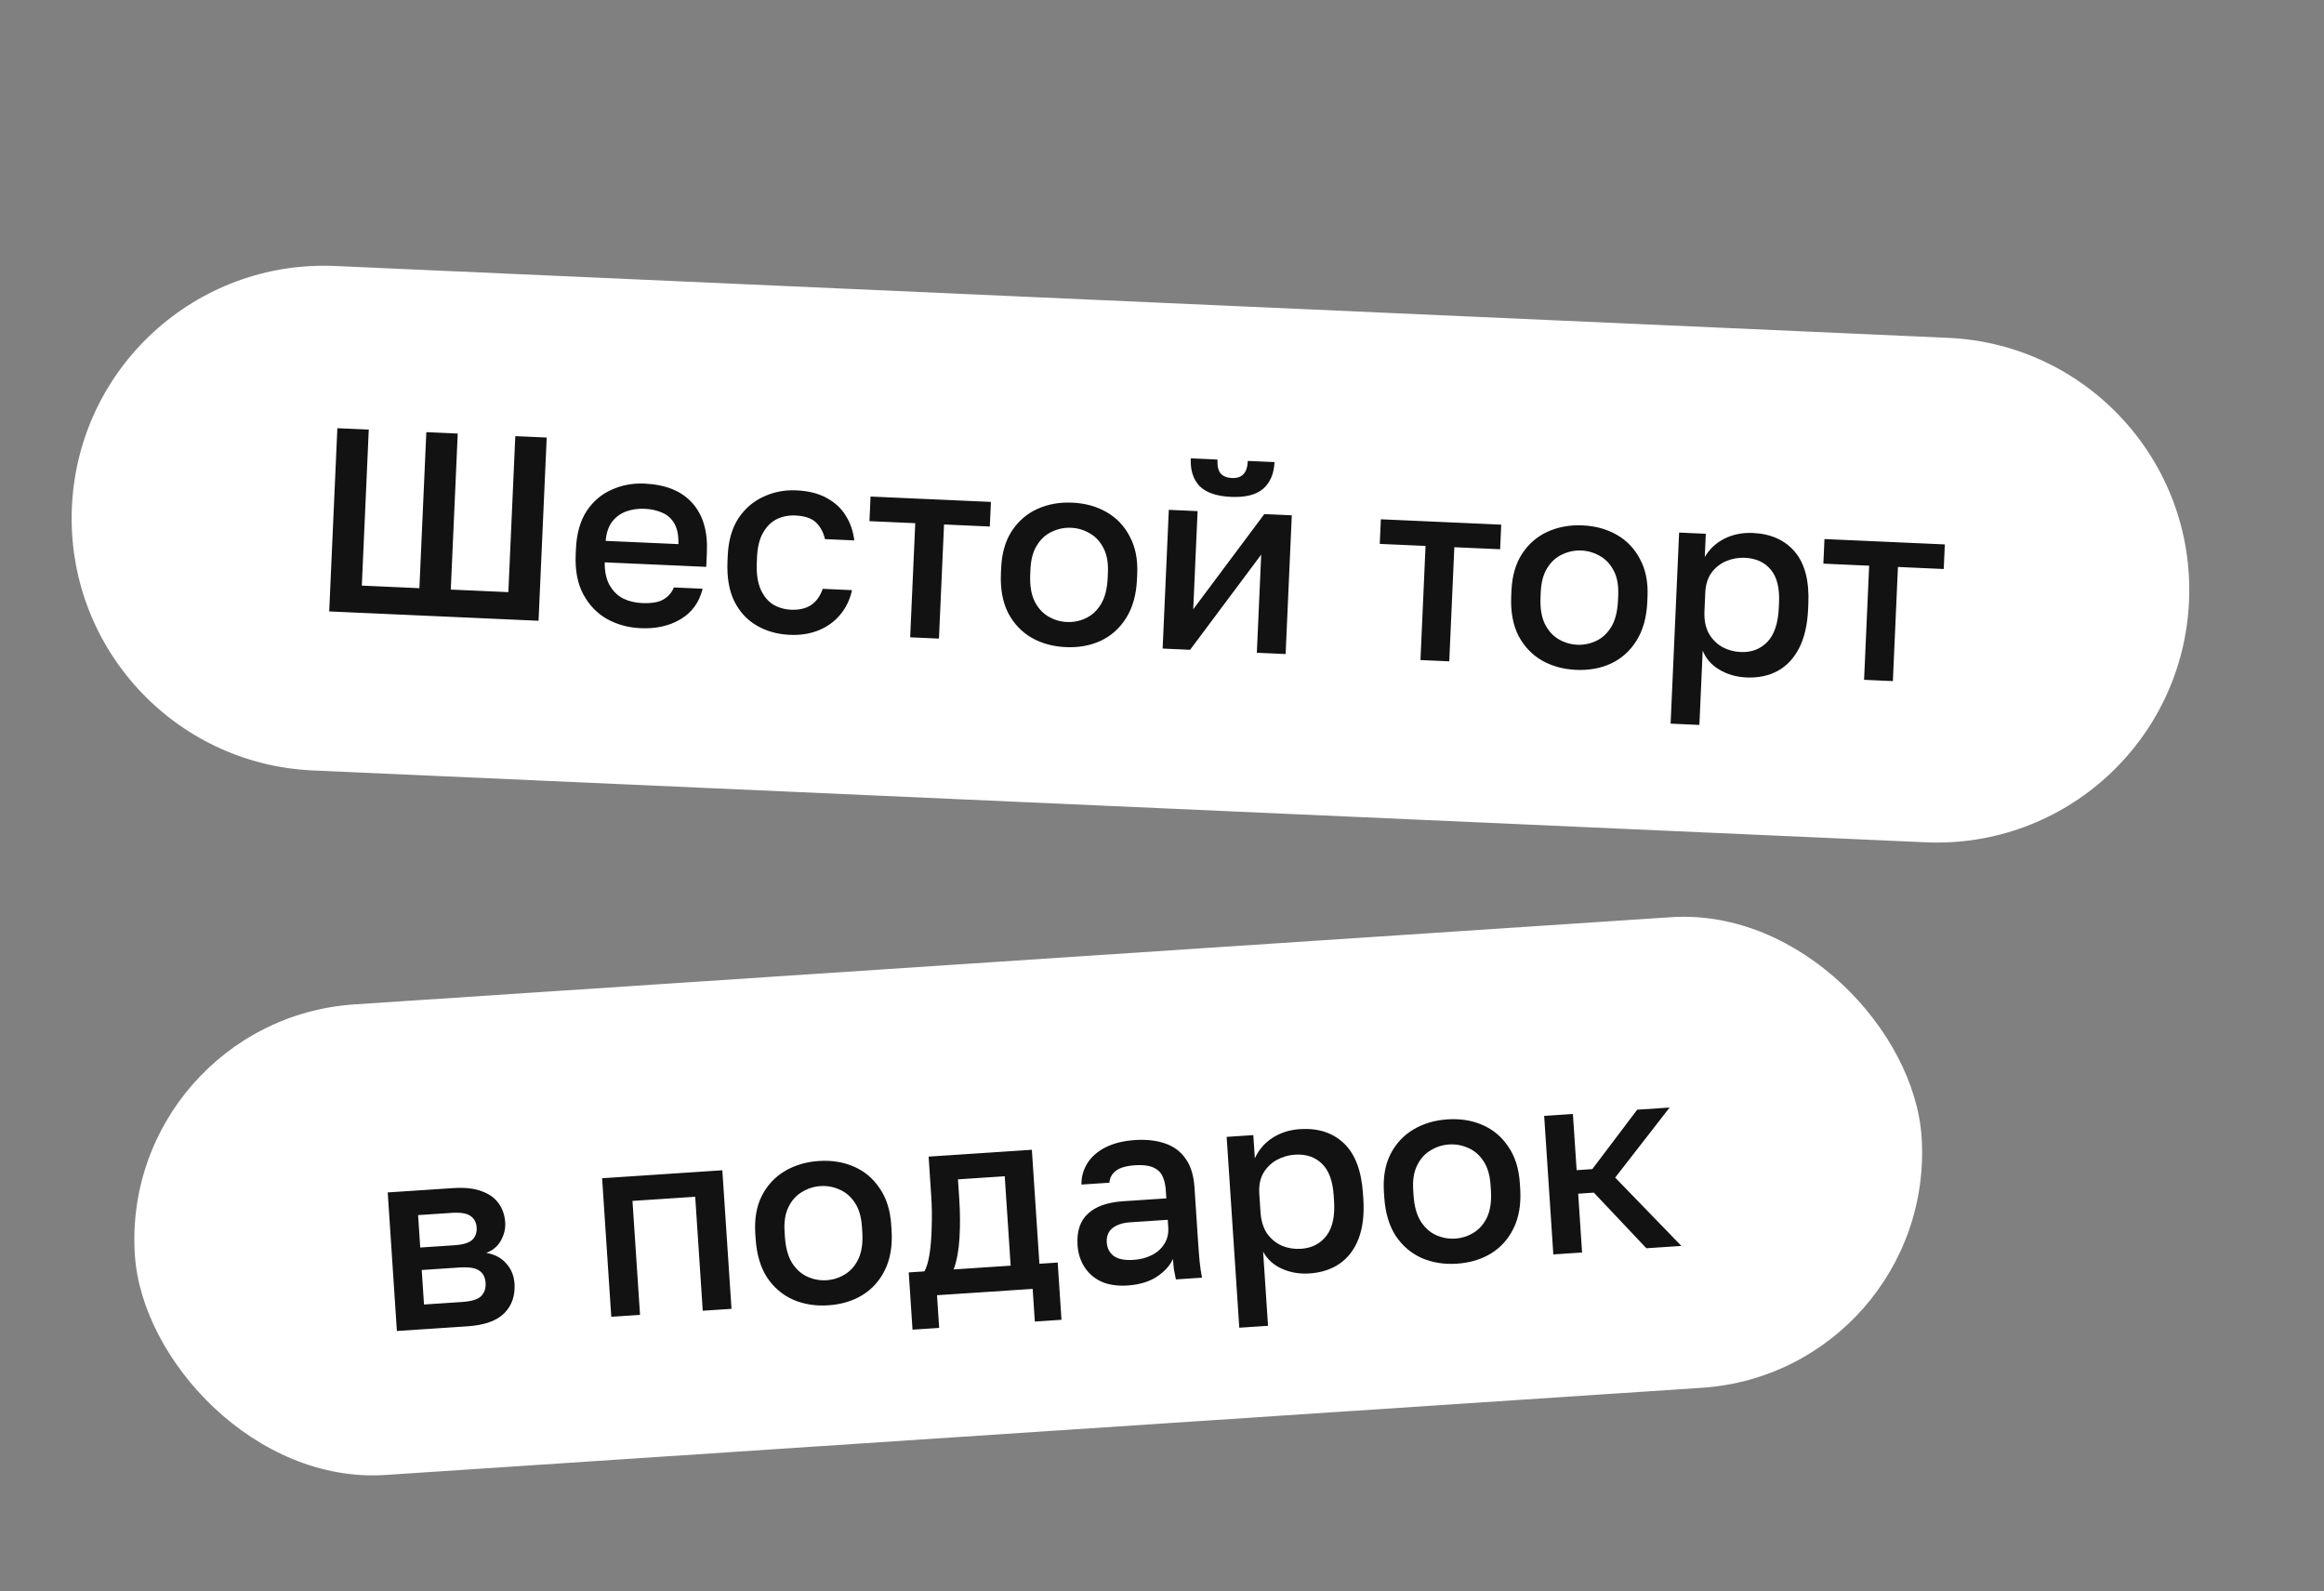
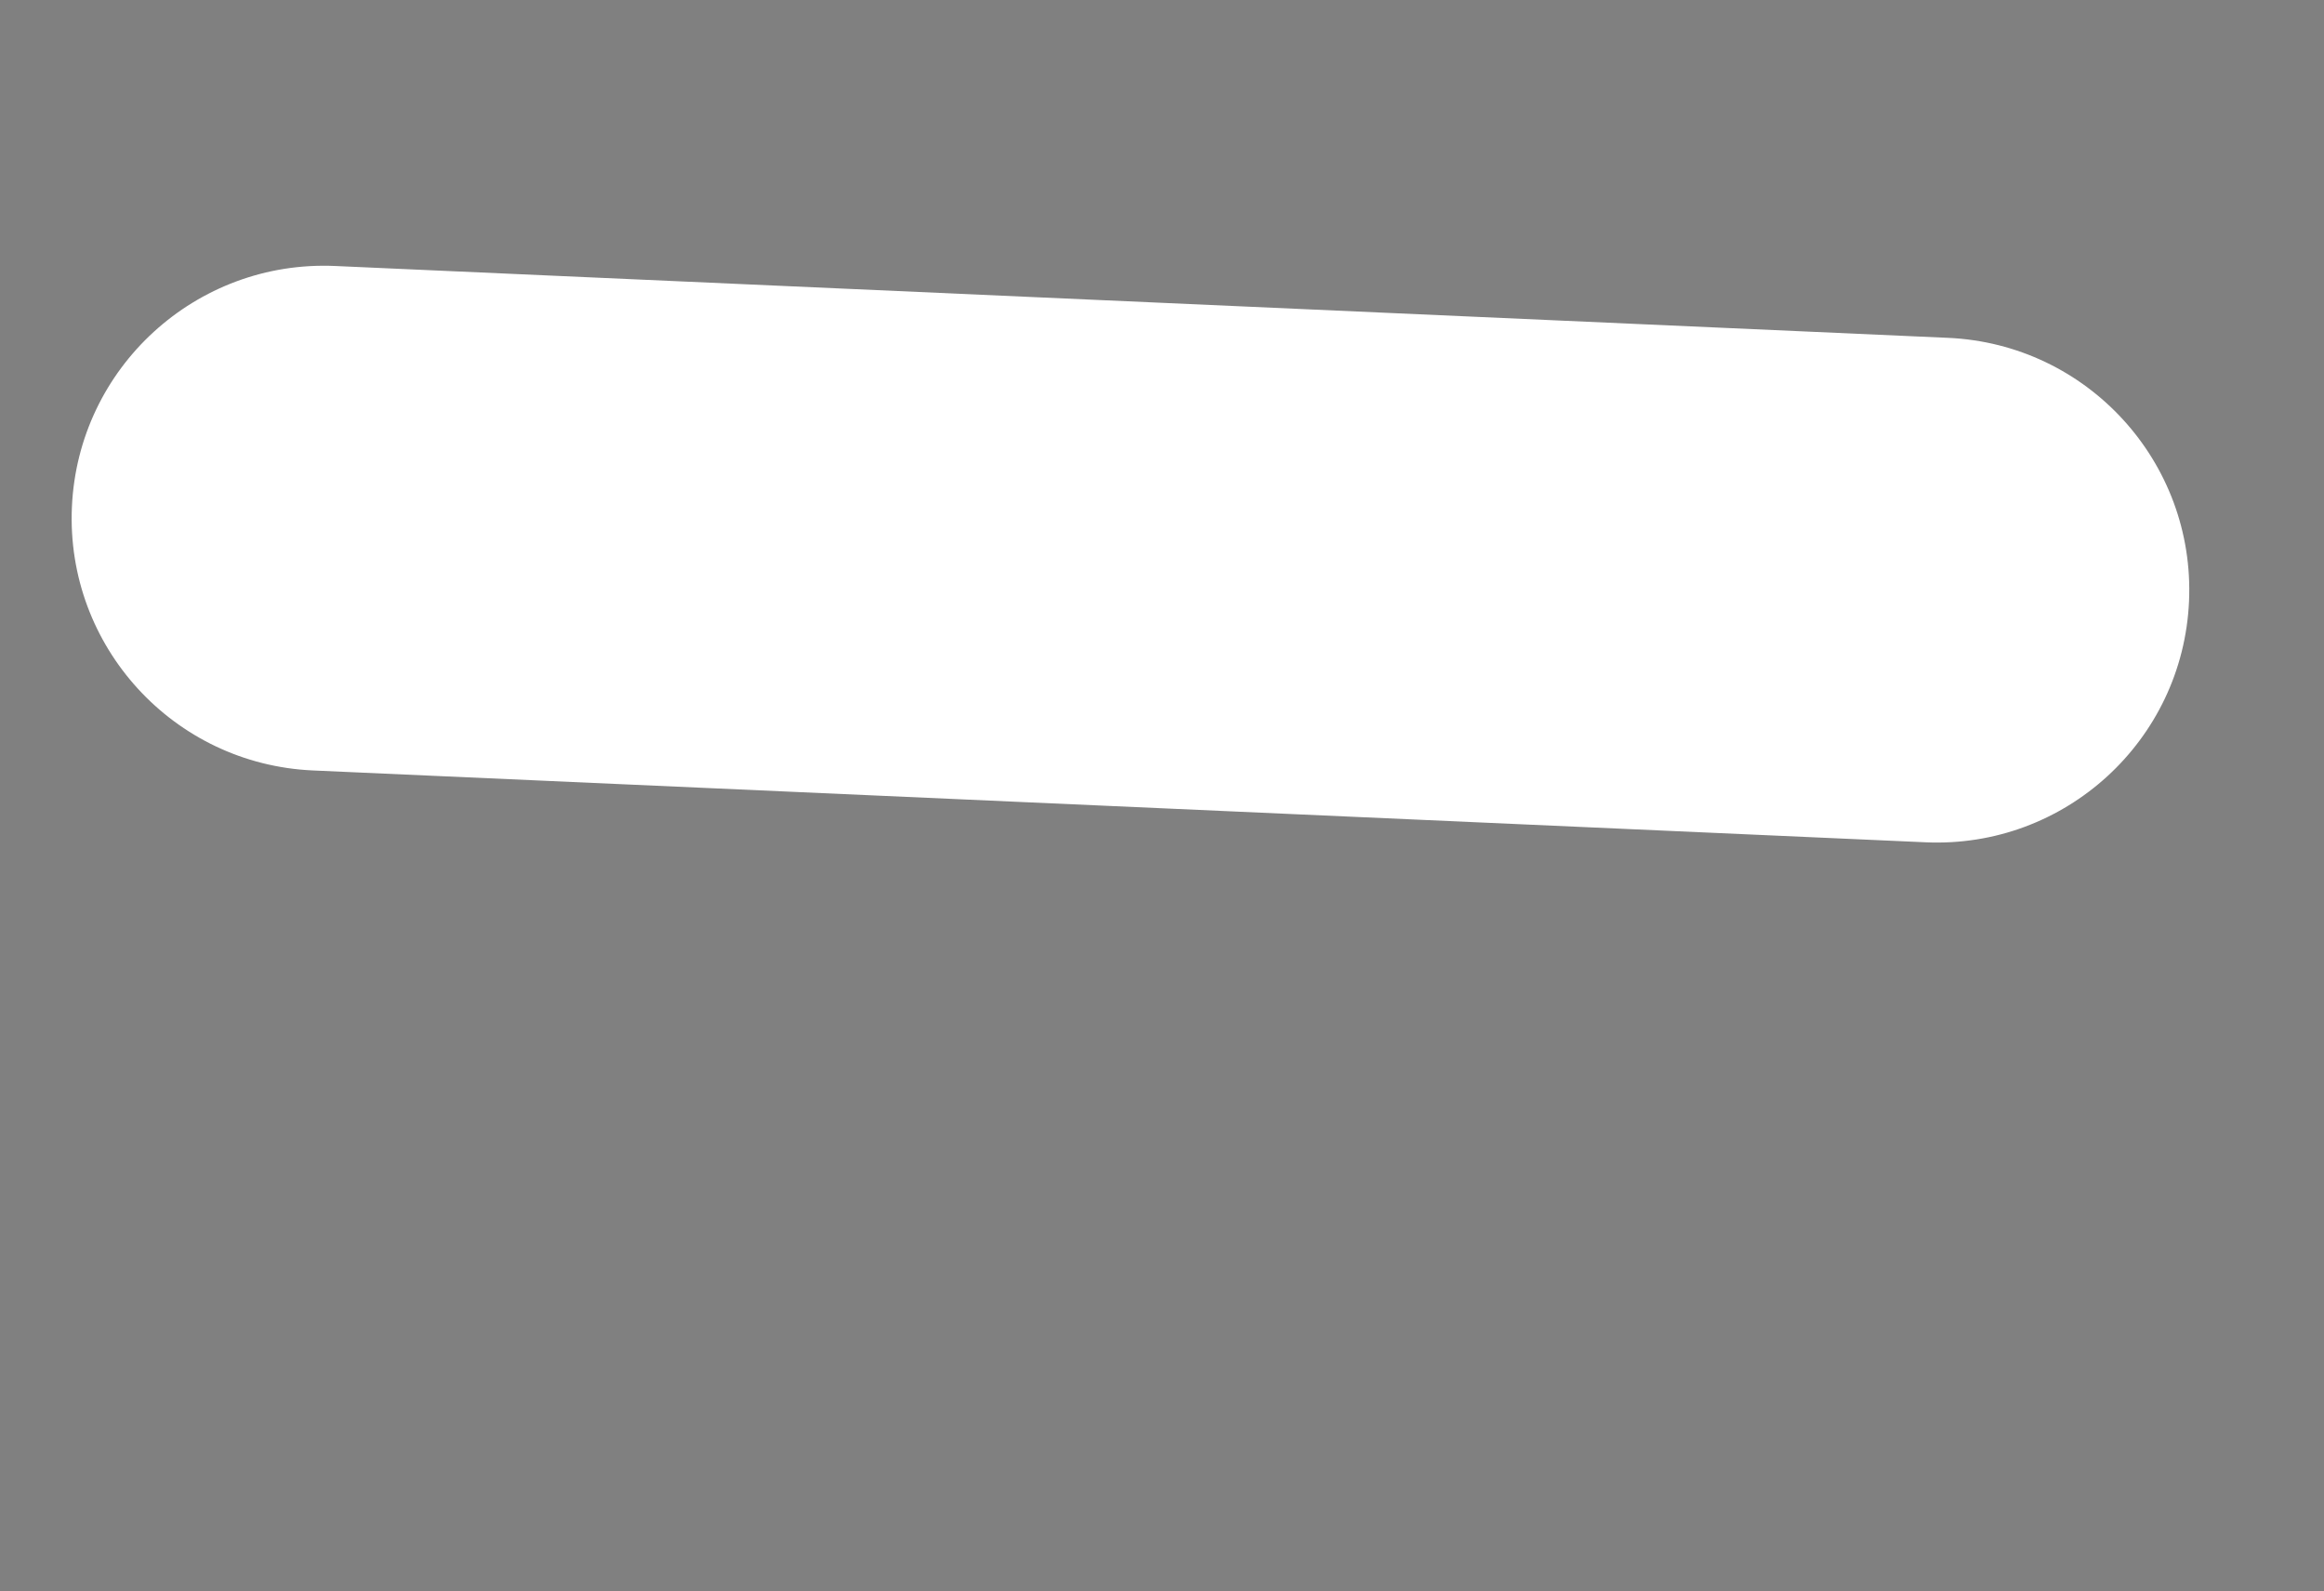
<svg xmlns="http://www.w3.org/2000/svg" width="488" height="334" viewBox="0 0 488 334" fill="none">
  <rect x="0" y="0" width="488" height="334" fill="#808080" stroke="none" />
  <path d="M15.099 106.428C16.401 77.186 41.162 54.536 70.404 55.839L409.069 70.922C438.311 72.224 460.961 96.986 459.658 126.228C458.356 155.47 433.595 178.119 404.353 176.817L65.688 161.734C36.446 160.431 13.796 135.67 15.099 106.428Z" fill="white" />
-   <path d="M69.128 128.353L70.841 89.892L77.434 90.185L75.976 122.933L88.064 123.471L89.522 90.724L96.116 91.017L94.657 123.765L106.745 124.303L108.204 91.556L114.797 91.849L113.084 130.311L69.128 128.353ZM134.512 131.871C131.948 131.757 129.609 131.121 127.495 129.962C125.383 128.767 123.716 127.041 122.495 124.784C121.274 122.528 120.739 119.715 120.889 116.345L120.938 115.246C121.082 112.022 121.824 109.376 123.164 107.307C124.54 105.239 126.295 103.739 128.429 102.807C130.564 101.837 132.859 101.407 135.313 101.517C139.745 101.714 143.081 103.056 145.319 105.541C147.594 108.028 148.633 111.488 148.435 115.92L148.298 118.997L126.979 118.047C126.965 120.029 127.315 121.641 128.03 122.884C128.746 124.127 129.696 125.05 130.88 125.653C132.066 126.22 133.355 126.534 134.747 126.596C136.835 126.689 138.37 126.427 139.351 125.81C140.37 125.195 141.086 124.365 141.499 123.319L147.543 123.588C146.828 126.455 145.284 128.589 142.909 129.988C140.571 131.389 137.772 132.016 134.512 131.871ZM135.353 106.804C133.998 106.743 132.723 106.925 131.53 107.349C130.337 107.773 129.351 108.482 128.572 109.475C127.794 110.468 127.33 111.823 127.18 113.542L142.455 114.222C142.5 112.389 142.216 110.945 141.602 109.89C140.988 108.835 140.141 108.081 139.06 107.629C137.981 107.141 136.745 106.866 135.353 106.804ZM165.835 133.266C163.234 133.15 160.914 132.497 158.875 131.305C156.836 130.113 155.262 128.391 154.151 126.139C153.076 123.889 152.613 121.098 152.762 117.764L152.811 116.665C152.951 113.515 153.691 110.905 155.031 108.836C156.408 106.769 158.164 105.25 160.299 104.281C162.436 103.275 164.732 102.827 167.186 102.936C169.75 103.05 171.892 103.586 173.611 104.544C175.366 105.503 176.705 106.755 177.628 108.301C178.586 109.849 179.171 111.563 179.38 113.444L173.227 113.17C172.921 111.799 172.311 110.652 171.398 109.73C170.485 108.809 169.002 108.302 166.951 108.211C165.596 108.151 164.318 108.406 163.118 108.976C161.955 109.548 160.995 110.497 160.239 111.821C159.484 113.109 159.059 114.815 158.965 116.939L158.916 118.038C158.813 120.346 159.078 122.23 159.71 123.689C160.344 125.112 161.214 126.179 162.32 126.889C163.465 127.563 164.715 127.931 166.07 127.991C167.792 128.068 169.201 127.745 170.297 127.024C171.394 126.302 172.215 125.164 172.762 123.61L178.916 123.884C178.458 125.919 177.609 127.661 176.37 129.111C175.17 130.525 173.672 131.597 171.878 132.324C170.084 133.052 168.07 133.366 165.835 133.266ZM191.12 133.787L192.187 109.83L182.571 109.402L182.801 104.237L208.076 105.363L207.846 110.528L198.231 110.1L197.164 134.056L191.12 133.787ZM223.798 135.848C221.124 135.729 218.731 135.072 216.619 133.876C214.508 132.645 212.861 130.901 211.677 128.646C210.531 126.356 210.03 123.581 210.176 120.321L210.225 119.222C210.362 116.145 211.1 113.572 212.44 111.503C213.819 109.399 215.613 107.846 217.823 106.843C220.033 105.84 222.475 105.399 225.149 105.518C227.86 105.639 230.253 106.296 232.329 107.489C234.441 108.684 236.072 110.39 237.221 112.607C238.408 114.789 238.933 117.418 238.796 120.495L238.747 121.594C238.602 124.854 237.839 127.573 236.457 129.75C235.114 131.892 233.336 133.483 231.125 134.522C228.951 135.527 226.509 135.968 223.798 135.848ZM224.033 130.573C225.425 130.635 226.759 130.364 228.033 129.76C229.308 129.156 230.361 128.175 231.192 126.818C232.025 125.423 232.492 123.591 232.593 121.32L232.642 120.221C232.735 118.133 232.427 116.412 231.716 115.059C231.007 113.67 230.044 112.636 228.826 111.958C227.61 111.243 226.306 110.855 224.914 110.793C223.522 110.731 222.189 111.002 220.914 111.605C219.641 112.173 218.59 113.117 217.76 114.438C216.932 115.722 216.472 117.408 216.379 119.496L216.33 120.595C216.228 122.866 216.531 124.733 217.236 126.196C217.944 127.622 218.905 128.693 220.121 129.408C221.337 130.123 222.641 130.511 224.033 130.573ZM244.134 136.148L245.431 107.027L251.475 107.296L250.557 127.9L265.486 107.92L271.255 108.177L269.958 137.298L263.914 137.029L264.832 116.424L249.903 136.405L244.134 136.148ZM258.49 104.305C255.449 104.17 253.244 103.411 251.874 102.028C250.543 100.611 249.932 98.675 250.041 96.221L255.645 96.471C255.587 97.789 255.801 98.753 256.287 99.362C256.811 99.973 257.604 100.302 258.666 100.349C259.728 100.396 260.529 100.138 261.068 99.575C261.643 99.013 261.96 98.073 262.019 96.755L267.624 97.004C267.514 99.458 266.715 101.331 265.226 102.623C263.739 103.878 261.493 104.439 258.49 104.305ZM298.274 138.559L299.341 114.603L289.726 114.175L289.956 109.01L315.231 110.135L315.001 115.3L305.385 114.872L304.318 138.828L298.274 138.559ZM330.953 140.62C328.279 140.501 325.886 139.844 323.773 138.649C321.663 137.417 320.015 135.674 318.831 133.419C317.685 131.129 317.185 128.354 317.33 125.094L317.379 123.995C317.516 120.918 318.255 118.345 319.595 116.276C320.973 114.172 322.767 112.618 324.977 111.616C327.188 110.613 329.63 110.171 332.304 110.29C335.014 110.411 337.407 111.068 339.483 112.262C341.595 113.457 343.226 115.163 344.375 117.379C345.563 119.561 346.088 122.19 345.951 125.267L345.902 126.366C345.757 129.626 344.993 132.345 343.612 134.522C342.268 136.665 340.491 138.256 338.279 139.295C336.106 140.299 333.664 140.741 330.953 140.62ZM331.188 135.345C332.58 135.407 333.913 135.136 335.188 134.533C336.463 133.929 337.516 132.948 338.347 131.59C339.18 130.196 339.647 128.363 339.748 126.092L339.797 124.993C339.89 122.905 339.581 121.185 338.871 119.832C338.162 118.442 337.198 117.408 335.981 116.73C334.765 116.015 333.461 115.627 332.069 115.565C330.677 115.503 329.343 115.774 328.069 116.378C326.795 116.945 325.744 117.889 324.914 119.21C324.087 120.495 323.626 122.181 323.533 124.269L323.484 125.368C323.383 127.639 323.685 129.506 324.391 130.969C325.098 132.395 326.06 133.465 327.276 134.18C328.492 134.895 329.796 135.283 331.188 135.345ZM350.799 151.909L352.585 111.799L358.19 112.049L357.972 116.939C358.926 115.293 360.286 114.014 362.052 113.102C363.854 112.191 365.854 111.784 368.052 111.882C371.861 112.052 374.812 113.376 376.904 115.855C378.996 118.334 379.935 121.973 379.721 126.771L379.672 127.87C379.525 131.167 378.889 133.91 377.764 136.098C376.64 138.251 375.138 139.835 373.258 140.853C371.377 141.87 369.192 142.323 366.701 142.212C364.613 142.119 362.729 141.577 361.048 140.584C359.367 139.592 358.197 138.255 357.538 136.574L356.843 152.179L350.799 151.909ZM365.507 136.874C367.778 136.975 369.645 136.269 371.107 134.756C372.569 133.243 373.373 130.856 373.518 127.596L373.567 126.497C373.704 123.42 373.127 121.119 371.837 119.593C370.549 118.031 368.733 117.198 366.388 117.093C365.033 117.033 363.72 117.268 362.448 117.799C361.213 118.331 360.186 119.148 359.366 120.249C358.583 121.352 358.154 122.746 358.079 124.431L357.907 128.277C357.826 130.109 358.123 131.664 358.801 132.942C359.516 134.185 360.464 135.144 361.645 135.821C362.828 136.461 364.115 136.812 365.507 136.874ZM391.424 142.708L392.491 118.752L382.876 118.323L383.106 113.158L408.381 114.284L408.151 119.449L398.535 119.021L397.468 142.977L391.424 142.708Z" fill="#121212" />
-   <rect x="25.051" y="214.113" width="376" height="99" rx="49.5" transform="rotate(-3.788 25.051 214.113)" fill="white" />
-   <path d="M83.34 279.405L81.414 250.318L95.134 249.41C97.585 249.248 99.584 249.464 101.13 250.06C102.71 250.617 103.906 251.475 104.718 252.634C105.527 253.756 105.983 255.086 106.084 256.622C106.169 257.903 105.867 259.172 105.179 260.431C104.488 261.652 103.461 262.51 102.097 263.005C103.919 263.325 105.329 264.077 106.326 265.26C107.357 266.405 107.927 267.8 108.036 269.446C108.203 271.971 107.495 274.039 105.911 275.65C104.327 277.262 101.743 278.186 98.157 278.424L83.34 279.405ZM89.035 273.846L96.993 273.319C98.968 273.189 100.301 272.788 100.992 272.118C101.717 271.408 102.04 270.468 101.963 269.297C101.885 268.127 101.443 267.274 100.636 266.739C99.863 266.166 98.489 265.945 96.513 266.075L88.555 266.602L89.035 273.846ZM88.243 261.882L95.377 261.41C97.207 261.289 98.468 260.912 99.161 260.278C99.851 259.607 100.162 258.742 100.091 257.681C100.021 256.62 99.601 255.821 98.83 255.284C98.057 254.71 96.756 254.484 94.927 254.605L87.793 255.077L88.243 261.882ZM128.358 276.424L126.433 247.338L151.678 245.667L153.603 274.753L147.566 275.153L145.982 251.225L132.811 252.097L134.395 276.025L128.358 276.424ZM173.927 274.014C171.256 274.191 168.805 273.802 166.574 272.847C164.34 271.856 162.511 270.305 161.085 268.194C159.693 266.045 158.889 263.342 158.674 260.086L158.601 258.988C158.398 255.915 158.848 253.276 159.951 251.072C161.089 248.828 162.701 247.087 164.787 245.846C166.872 244.606 169.251 243.897 171.922 243.72C174.629 243.541 177.08 243.93 179.275 244.887C181.506 245.842 183.315 247.357 184.702 249.433C186.123 251.471 186.935 254.026 187.139 257.099L187.211 258.197C187.427 261.453 186.968 264.239 185.836 266.556C184.737 268.833 183.146 270.611 181.062 271.888C179.013 273.126 176.635 273.834 173.927 274.014ZM173.578 268.745C174.969 268.653 176.264 268.237 177.464 267.496C178.665 266.755 179.603 265.664 180.279 264.223C180.953 262.745 181.215 260.872 181.065 258.604L180.992 257.506C180.854 255.421 180.357 253.745 179.502 252.478C178.644 251.176 177.572 250.254 176.287 249.715C175 249.139 173.661 248.896 172.27 248.989C170.88 249.081 169.585 249.497 168.385 250.238C167.182 250.942 166.241 251.997 165.562 253.401C164.881 254.769 164.61 256.496 164.748 258.581L164.82 259.679C164.971 261.947 165.477 263.77 166.34 265.146C167.2 266.485 168.274 267.443 169.562 268.019C170.849 268.595 172.188 268.837 173.578 268.745ZM191.614 279.127L190.818 267.108L194.111 266.89C194.572 266.088 194.932 264.87 195.192 263.235C195.448 261.565 195.598 259.662 195.641 257.528C195.72 255.392 195.686 253.226 195.541 251.031L194.996 242.799L216.674 241.364L218.258 265.291L222.099 265.037L222.895 277.056L217.297 277.426L216.843 270.566L196.757 271.896L197.211 278.756L191.614 279.127ZM200.257 266.483L212.221 265.691L210.978 246.922L201.155 247.572L201.431 251.743C201.618 254.56 201.632 257.279 201.475 259.898C201.315 262.481 200.909 264.676 200.257 266.483ZM236.75 269.855C234.664 269.993 232.846 269.727 231.295 269.058C229.778 268.35 228.59 267.327 227.729 265.987C226.869 264.648 226.382 263.118 226.268 261.399C226.077 258.508 226.795 256.311 228.422 254.807C230.048 253.266 232.525 252.386 235.854 252.165L244.909 251.566L244.804 249.974C244.659 247.779 244.065 246.312 243.024 245.572C242.017 244.794 240.471 244.473 238.386 244.611C236.52 244.735 235.167 245.119 234.328 245.762C233.489 246.406 233.03 247.244 232.951 248.278L227.079 248.667C227.077 246.977 227.51 245.46 228.376 244.117C229.243 242.773 230.511 241.679 232.183 240.833C233.89 239.985 235.933 239.482 238.311 239.325C240.689 239.167 242.781 239.396 244.585 240.012C246.427 240.625 247.875 241.687 248.93 243.197C250.02 244.668 250.649 246.684 250.819 249.245L251.586 260.825C251.687 262.362 251.795 263.714 251.909 264.882C252.021 266.014 252.186 267.124 252.405 268.212L246.917 268.575C246.752 267.741 246.613 267.034 246.501 266.453C246.426 265.87 246.359 265.14 246.301 264.261C245.696 265.661 244.566 266.912 242.912 268.014C241.291 269.076 239.238 269.69 236.75 269.855ZM238.047 264.477C239.438 264.385 240.684 264.064 241.787 263.513C242.926 262.96 243.812 262.185 244.444 261.187C245.113 260.188 245.402 259.011 245.313 257.657L245.207 256.066L237.25 256.593C235.713 256.694 234.491 257.106 233.583 257.828C232.712 258.547 232.319 259.547 232.404 260.827C232.484 262.034 232.969 262.976 233.859 263.652C234.785 264.326 236.181 264.601 238.047 264.477ZM260.229 278.718L257.576 238.656L263.174 238.285L263.497 243.169C264.264 241.428 265.475 240.007 267.129 238.905C268.819 237.801 270.762 237.176 272.958 237.031C276.763 236.779 279.841 237.77 282.194 240.002C284.547 242.235 285.882 245.748 286.199 250.541L286.272 251.639C286.49 254.931 286.16 257.727 285.284 260.027C284.405 262.29 283.087 264.031 281.33 265.25C279.573 266.468 277.451 267.16 274.963 267.325C272.878 267.463 270.945 267.131 269.165 266.331C267.385 265.53 266.074 264.33 265.234 262.732L266.265 278.318L260.229 278.718ZM273.188 262.151C275.456 262.001 277.233 261.093 278.519 259.428C279.805 257.762 280.341 255.302 280.125 252.045L280.052 250.948C279.849 247.875 279.022 245.651 277.571 244.277C276.118 242.867 274.221 242.239 271.88 242.394C270.526 242.484 269.246 242.862 268.041 243.53C266.873 244.195 265.942 245.121 265.248 246.306C264.592 247.488 264.319 248.921 264.431 250.604L264.685 254.446C264.806 256.275 265.274 257.787 266.088 258.983C266.936 260.139 267.984 260.989 269.233 261.531C270.479 262.036 271.797 262.243 273.188 262.151ZM305.928 265.275C303.257 265.452 300.806 265.063 298.575 264.108C296.341 263.117 294.512 261.566 293.086 259.455C291.694 257.306 290.891 254.603 290.675 251.347L290.602 250.249C290.399 247.176 290.849 244.537 291.952 242.333C293.09 240.09 294.702 238.348 296.788 237.107C298.874 235.867 301.252 235.158 303.923 234.981C306.63 234.802 309.081 235.191 311.276 236.148C313.507 237.103 315.316 238.618 316.703 240.694C318.124 242.732 318.936 245.287 319.14 248.36L319.212 249.458C319.428 252.714 318.969 255.5 317.837 257.817C316.738 260.094 315.147 261.872 313.063 263.149C311.014 264.387 308.636 265.096 305.928 265.275ZM305.58 260.006C306.97 259.914 308.265 259.498 309.465 258.757C310.666 258.016 311.604 256.925 312.28 255.484C312.954 254.006 313.216 252.133 313.066 249.865L312.993 248.767C312.855 246.682 312.358 245.006 311.503 243.74C310.645 242.437 309.573 241.515 308.288 240.976C307.001 240.4 305.662 240.158 304.272 240.25C302.881 240.342 301.586 240.758 300.386 241.499C299.183 242.203 298.242 243.258 297.563 244.662C296.882 246.03 296.611 247.757 296.749 249.842L296.821 250.94C296.972 253.208 297.478 255.031 298.341 256.407C299.201 257.746 300.275 258.704 301.563 259.28C302.85 259.856 304.189 260.098 305.58 260.006ZM326.172 263.328L324.247 234.242L330.284 233.842L331.065 245.641L334.358 245.423L343.784 232.948L350.589 232.498L339.16 247.2L353.064 261.548L345.71 262.035L334.685 250.363L331.392 250.581L332.209 262.929L326.172 263.328Z" fill="#121212" />
</svg>